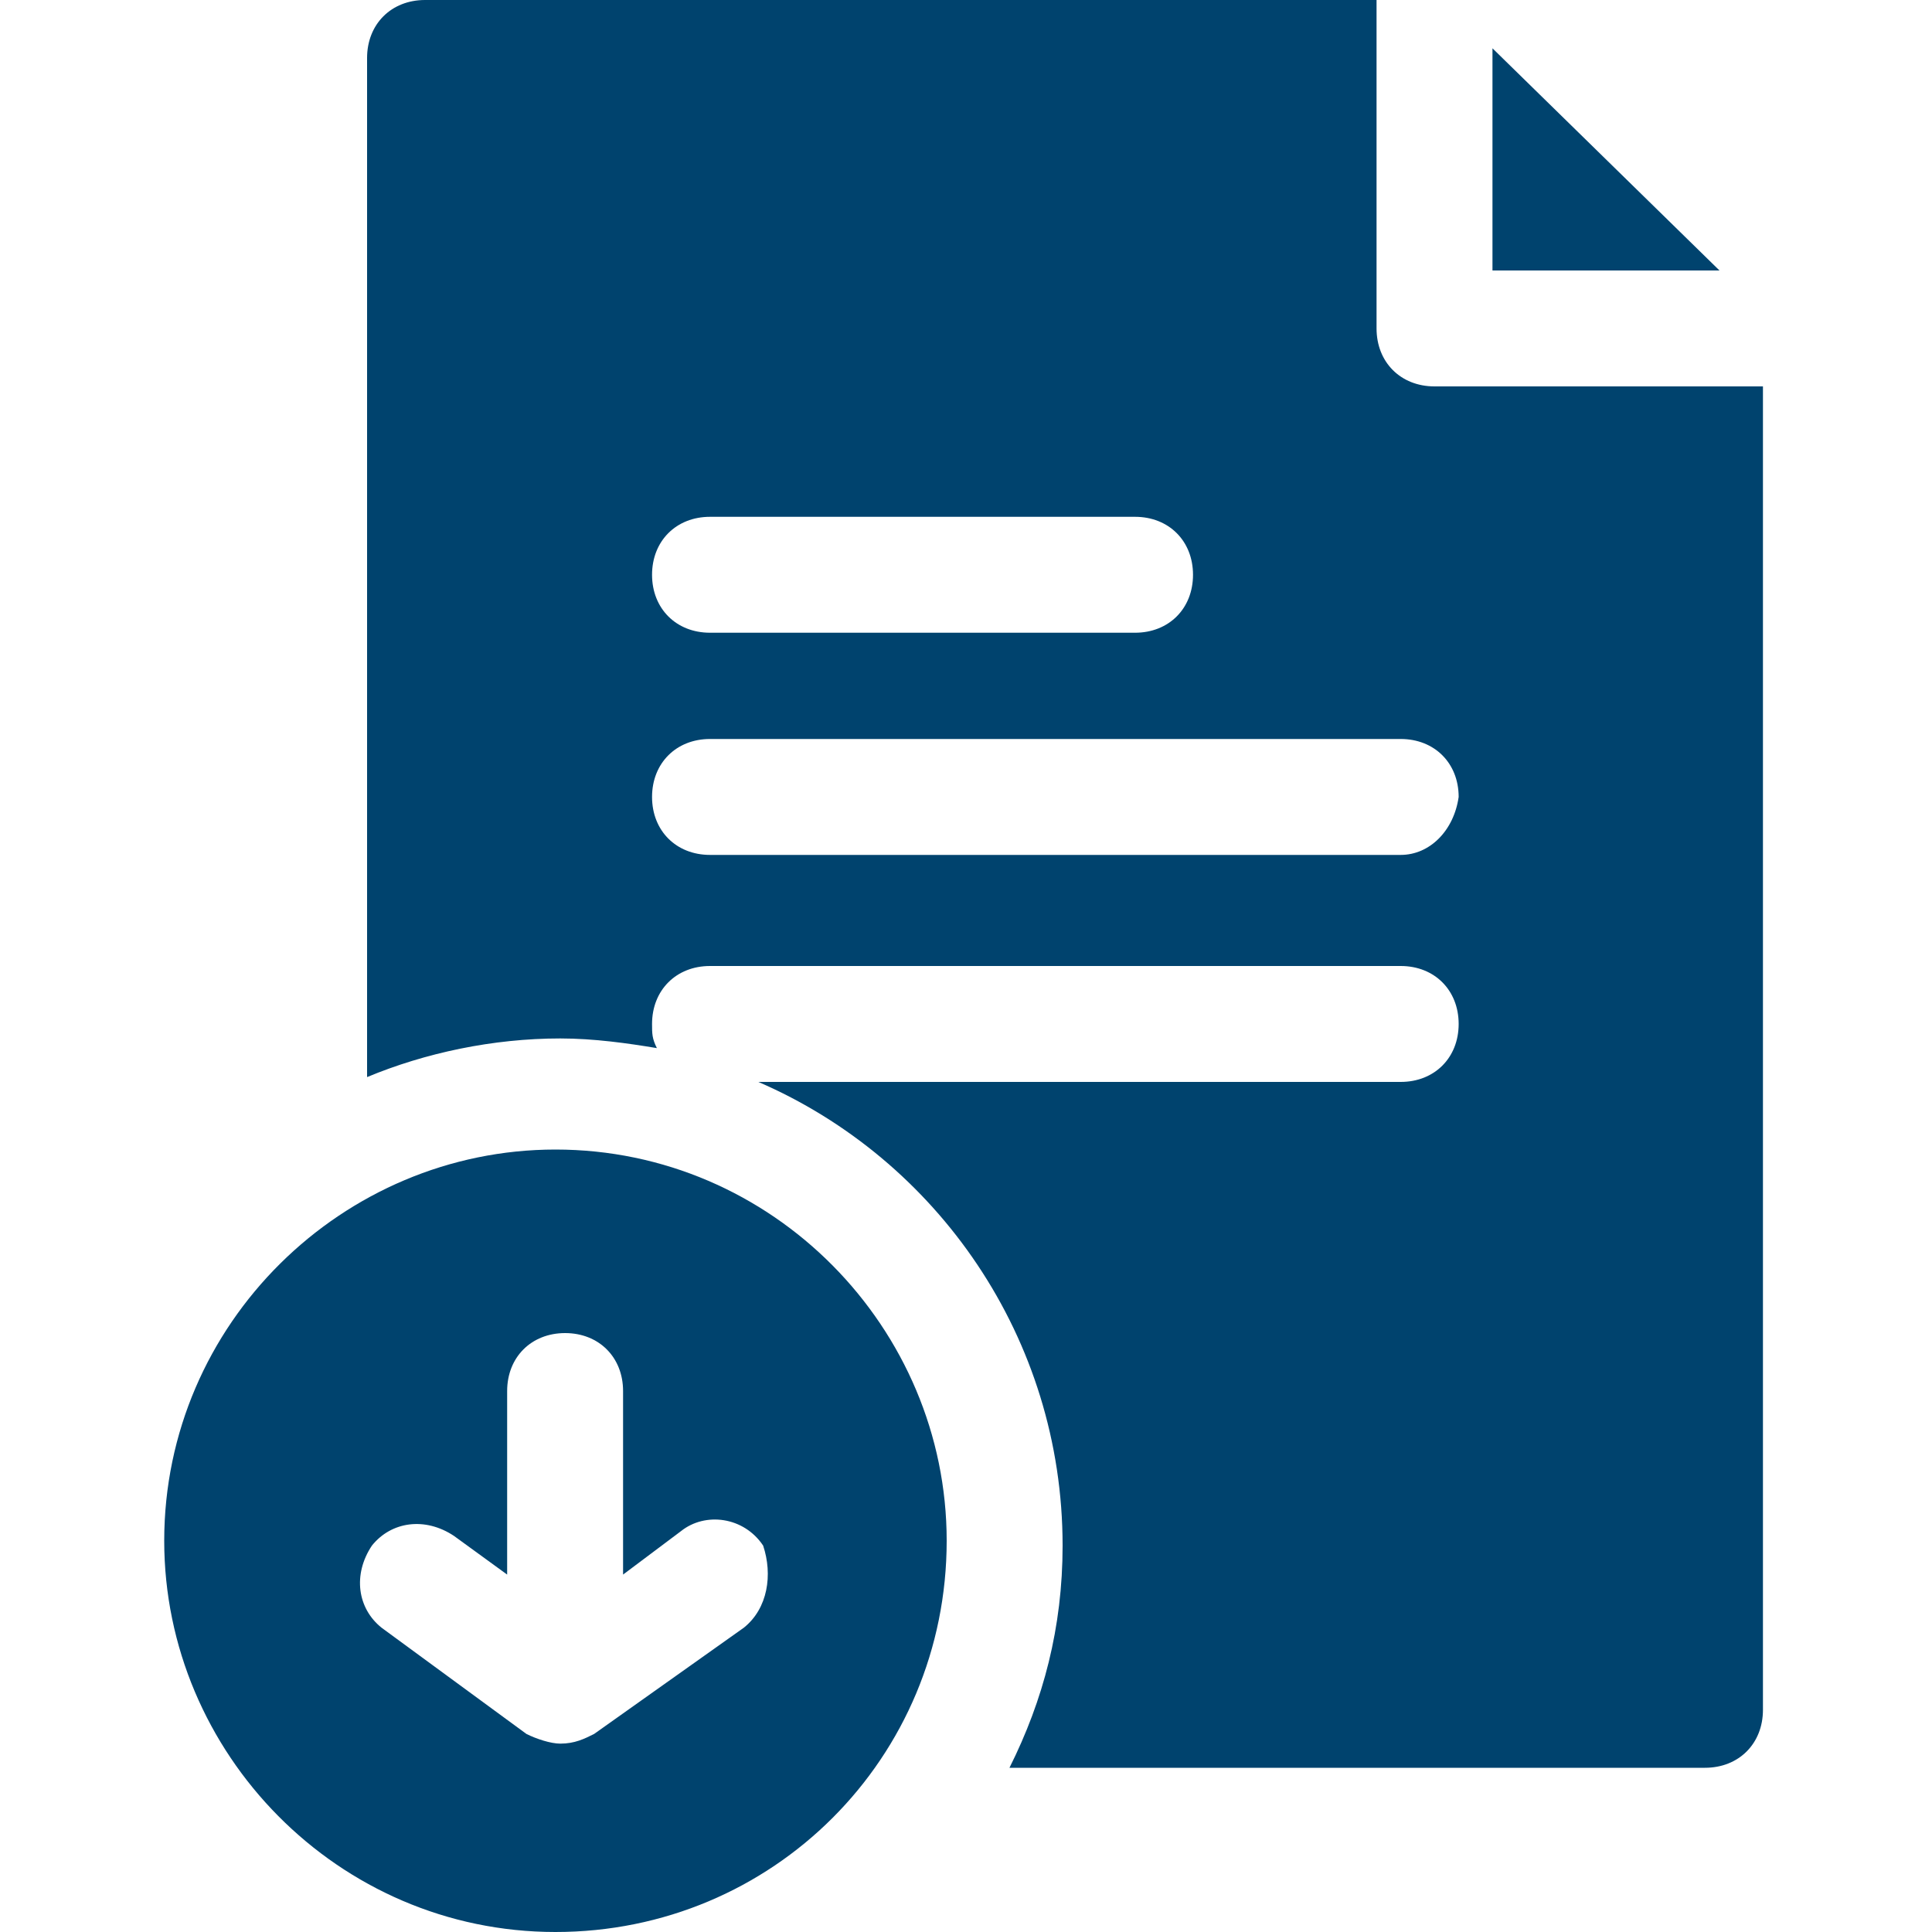
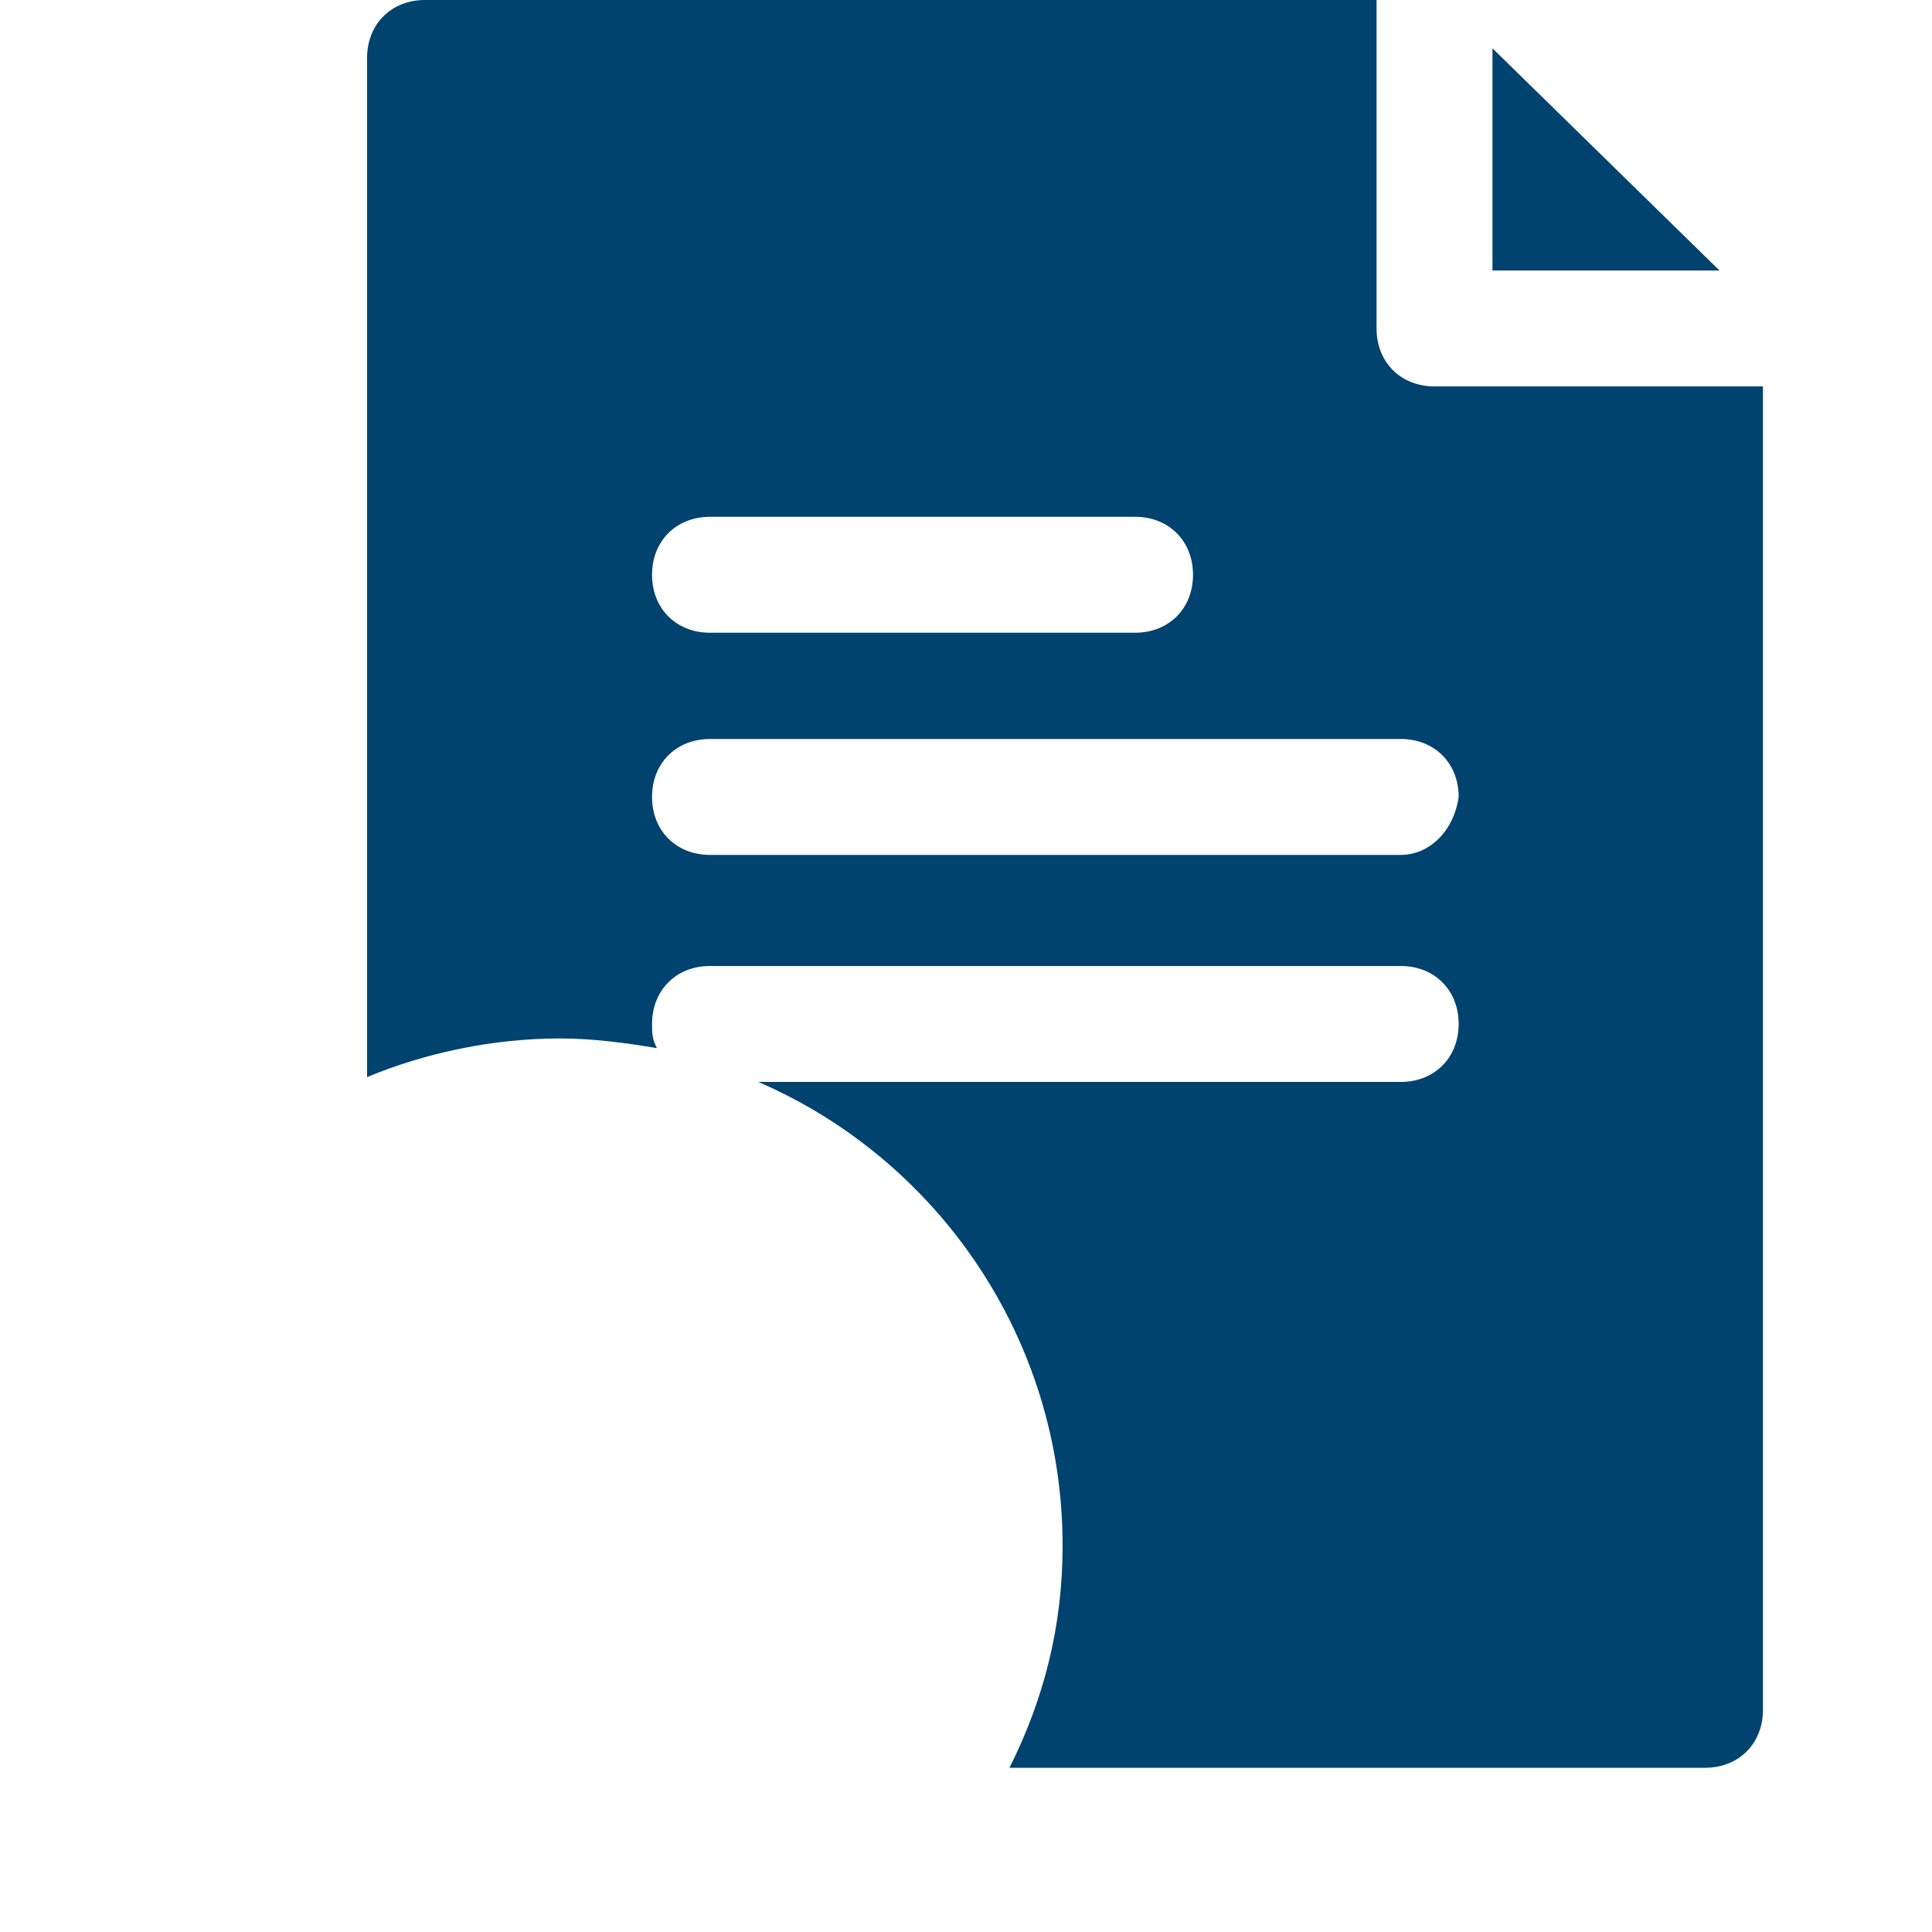
<svg xmlns="http://www.w3.org/2000/svg" width="30" height="30" viewBox="0 0 30 30" fill="none">
  <path d="M23.175 4.2H26.7L23.175 0.75V4.2Z" fill="#00436E" />
  <path d="M22.275 6C21.75 6 21.375 5.625 21.375 5.1V0H6.6C6.075 0 5.7 0.375 5.7 0.9V16.725C6.6 16.35 7.65 16.125 8.7 16.125C9.225 16.125 9.75 16.2 10.2 16.275C10.125 16.125 10.125 16.05 10.125 15.9C10.125 15.375 10.5 15 11.025 15H21.75C22.275 15 22.65 15.375 22.65 15.9C22.65 16.425 22.275 16.8 21.75 16.8H11.775C14.55 18 16.5 20.775 16.5 24C16.5 25.275 16.2 26.4 15.675 27.45H26.475C27 27.45 27.375 27.075 27.375 26.55V6H22.275ZM18.525 8.925C18.525 9.45 18.15 9.825 17.625 9.825H11.025C10.5 9.825 10.125 9.45 10.125 8.925C10.125 8.4 10.5 8.025 11.025 8.025H17.625C18.15 8.025 18.525 8.4 18.525 8.925ZM21.75 13.275H11.025C10.5 13.275 10.125 12.9 10.125 12.375C10.125 11.85 10.5 11.475 11.025 11.475H21.75C22.275 11.475 22.65 11.85 22.65 12.375C22.575 12.9 22.2 13.275 21.75 13.275Z" fill="#00436E" />
-   <path d="M14.7 23.925C14.7 20.625 12 17.85 8.625 17.85C5.325 17.85 2.55 20.55 2.55 23.925C2.55 27.225 5.25 30 8.625 30C12 30 14.7 27.3 14.7 23.925ZM11.55 25.275L9.225 26.925C9.075 27 8.925 27.075 8.7 27.075C8.55 27.075 8.325 27 8.175 26.925L5.925 25.275C5.55 24.975 5.475 24.45 5.775 24C6.075 23.625 6.6 23.55 7.05 23.85L7.875 24.45V21.6C7.875 21.075 8.25 20.7 8.775 20.7C9.3 20.7 9.675 21.075 9.675 21.6V24.45L10.575 23.775C10.95 23.475 11.55 23.55 11.85 24C12 24.45 11.925 24.975 11.55 25.275Z" fill="#00436E" />
</svg>